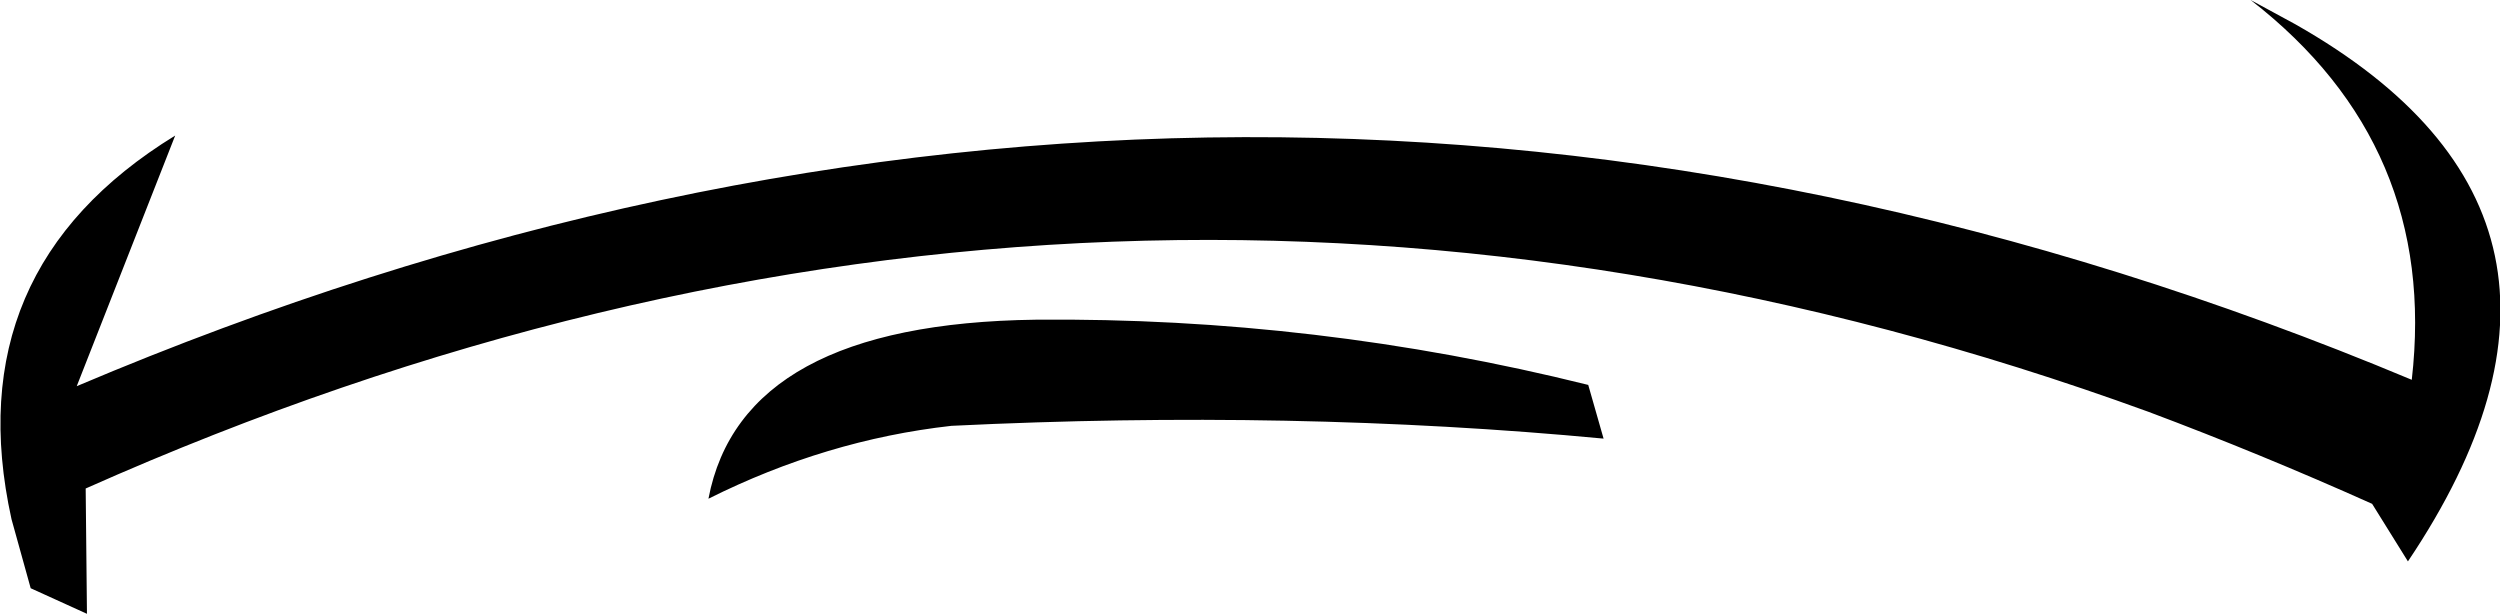
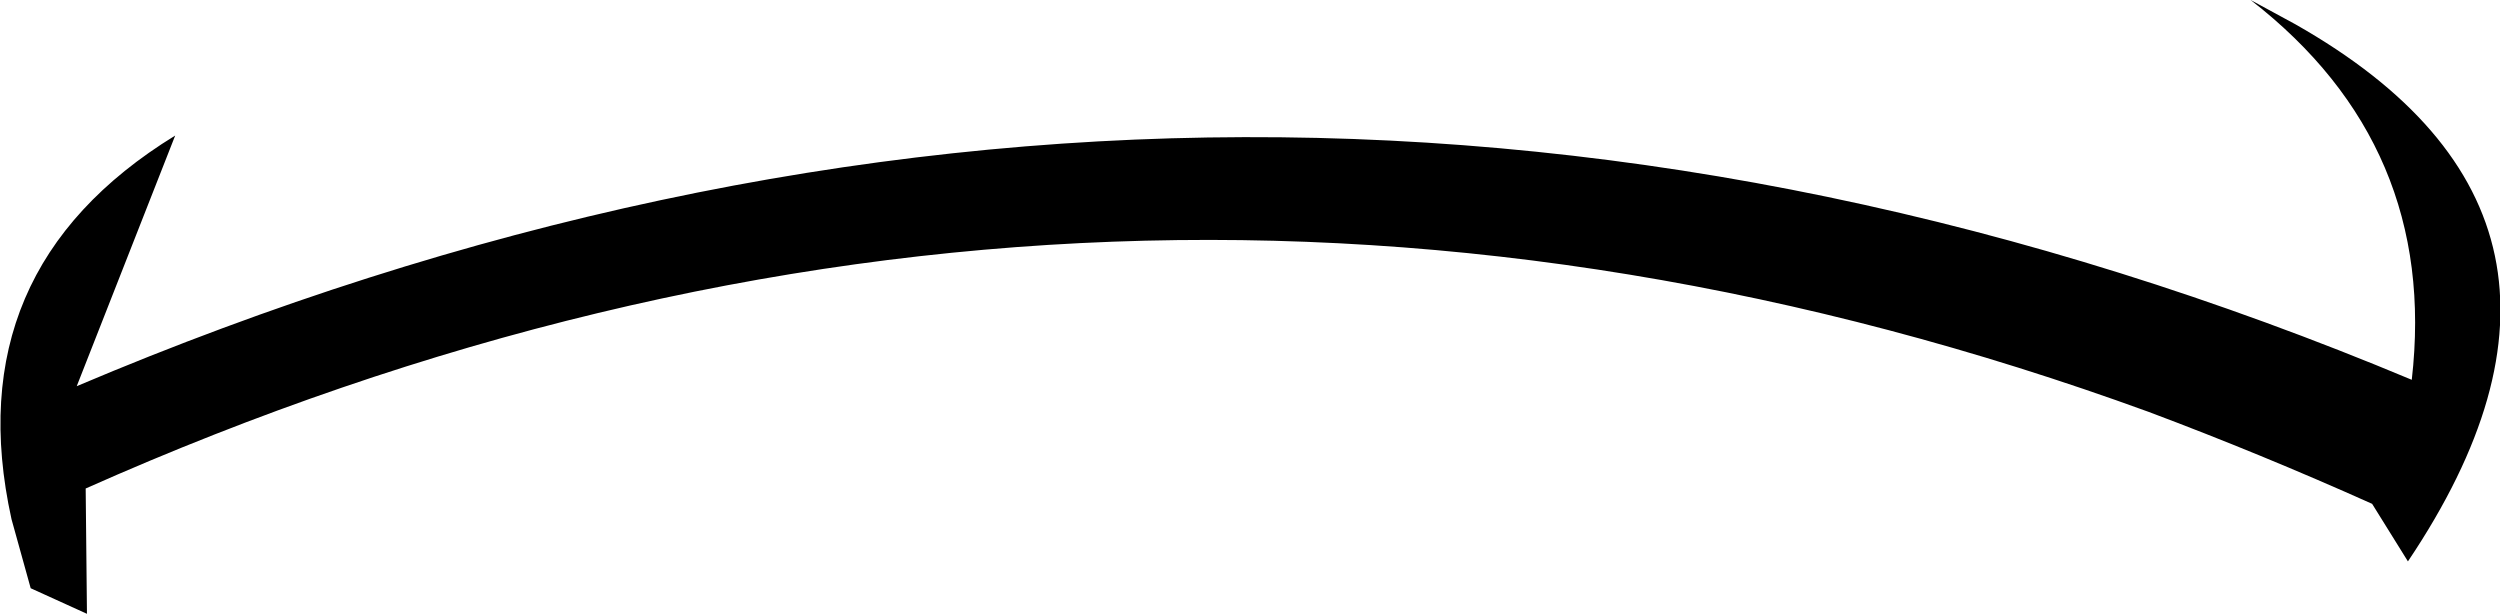
<svg xmlns="http://www.w3.org/2000/svg" height="24.0px" width="97.75px">
  <g transform="matrix(1.0, 0.0, 0.0, 1.0, 48.4, 12.8)">
-     <path d="M39.6 -12.8 L41.35 -11.85 Q54.75 -4.25 45.75 9.15 L44.35 6.9 Q40.0 4.95 35.6 3.3 -5.05 -11.5 -45.05 6.3 L-45.0 11.2 -47.2 10.2 -47.95 7.5 Q-50.1 -2.25 -41.55 -7.5 L-45.4 2.3 Q0.25 -17.05 45.9 2.05 46.95 -7.1 39.6 -12.8 M14.3 4.35 Q2.15 3.2 -11.2 3.85 -16.1 4.4 -20.7 6.7 -19.4 -0.15 -7.9 -0.3 3.05 -0.4 13.7 2.25 L14.3 4.35" fill="#000000" fill-rule="evenodd" stroke="none" />
+     <path d="M39.6 -12.8 L41.35 -11.85 Q54.75 -4.25 45.75 9.15 L44.35 6.9 Q40.0 4.95 35.6 3.3 -5.05 -11.5 -45.05 6.3 L-45.0 11.2 -47.2 10.2 -47.95 7.5 Q-50.1 -2.25 -41.55 -7.5 L-45.4 2.3 Q0.25 -17.05 45.9 2.05 46.95 -7.1 39.6 -12.8 M14.3 4.35 L14.3 4.35" fill="#000000" fill-rule="evenodd" stroke="none" />
  </g>
</svg>